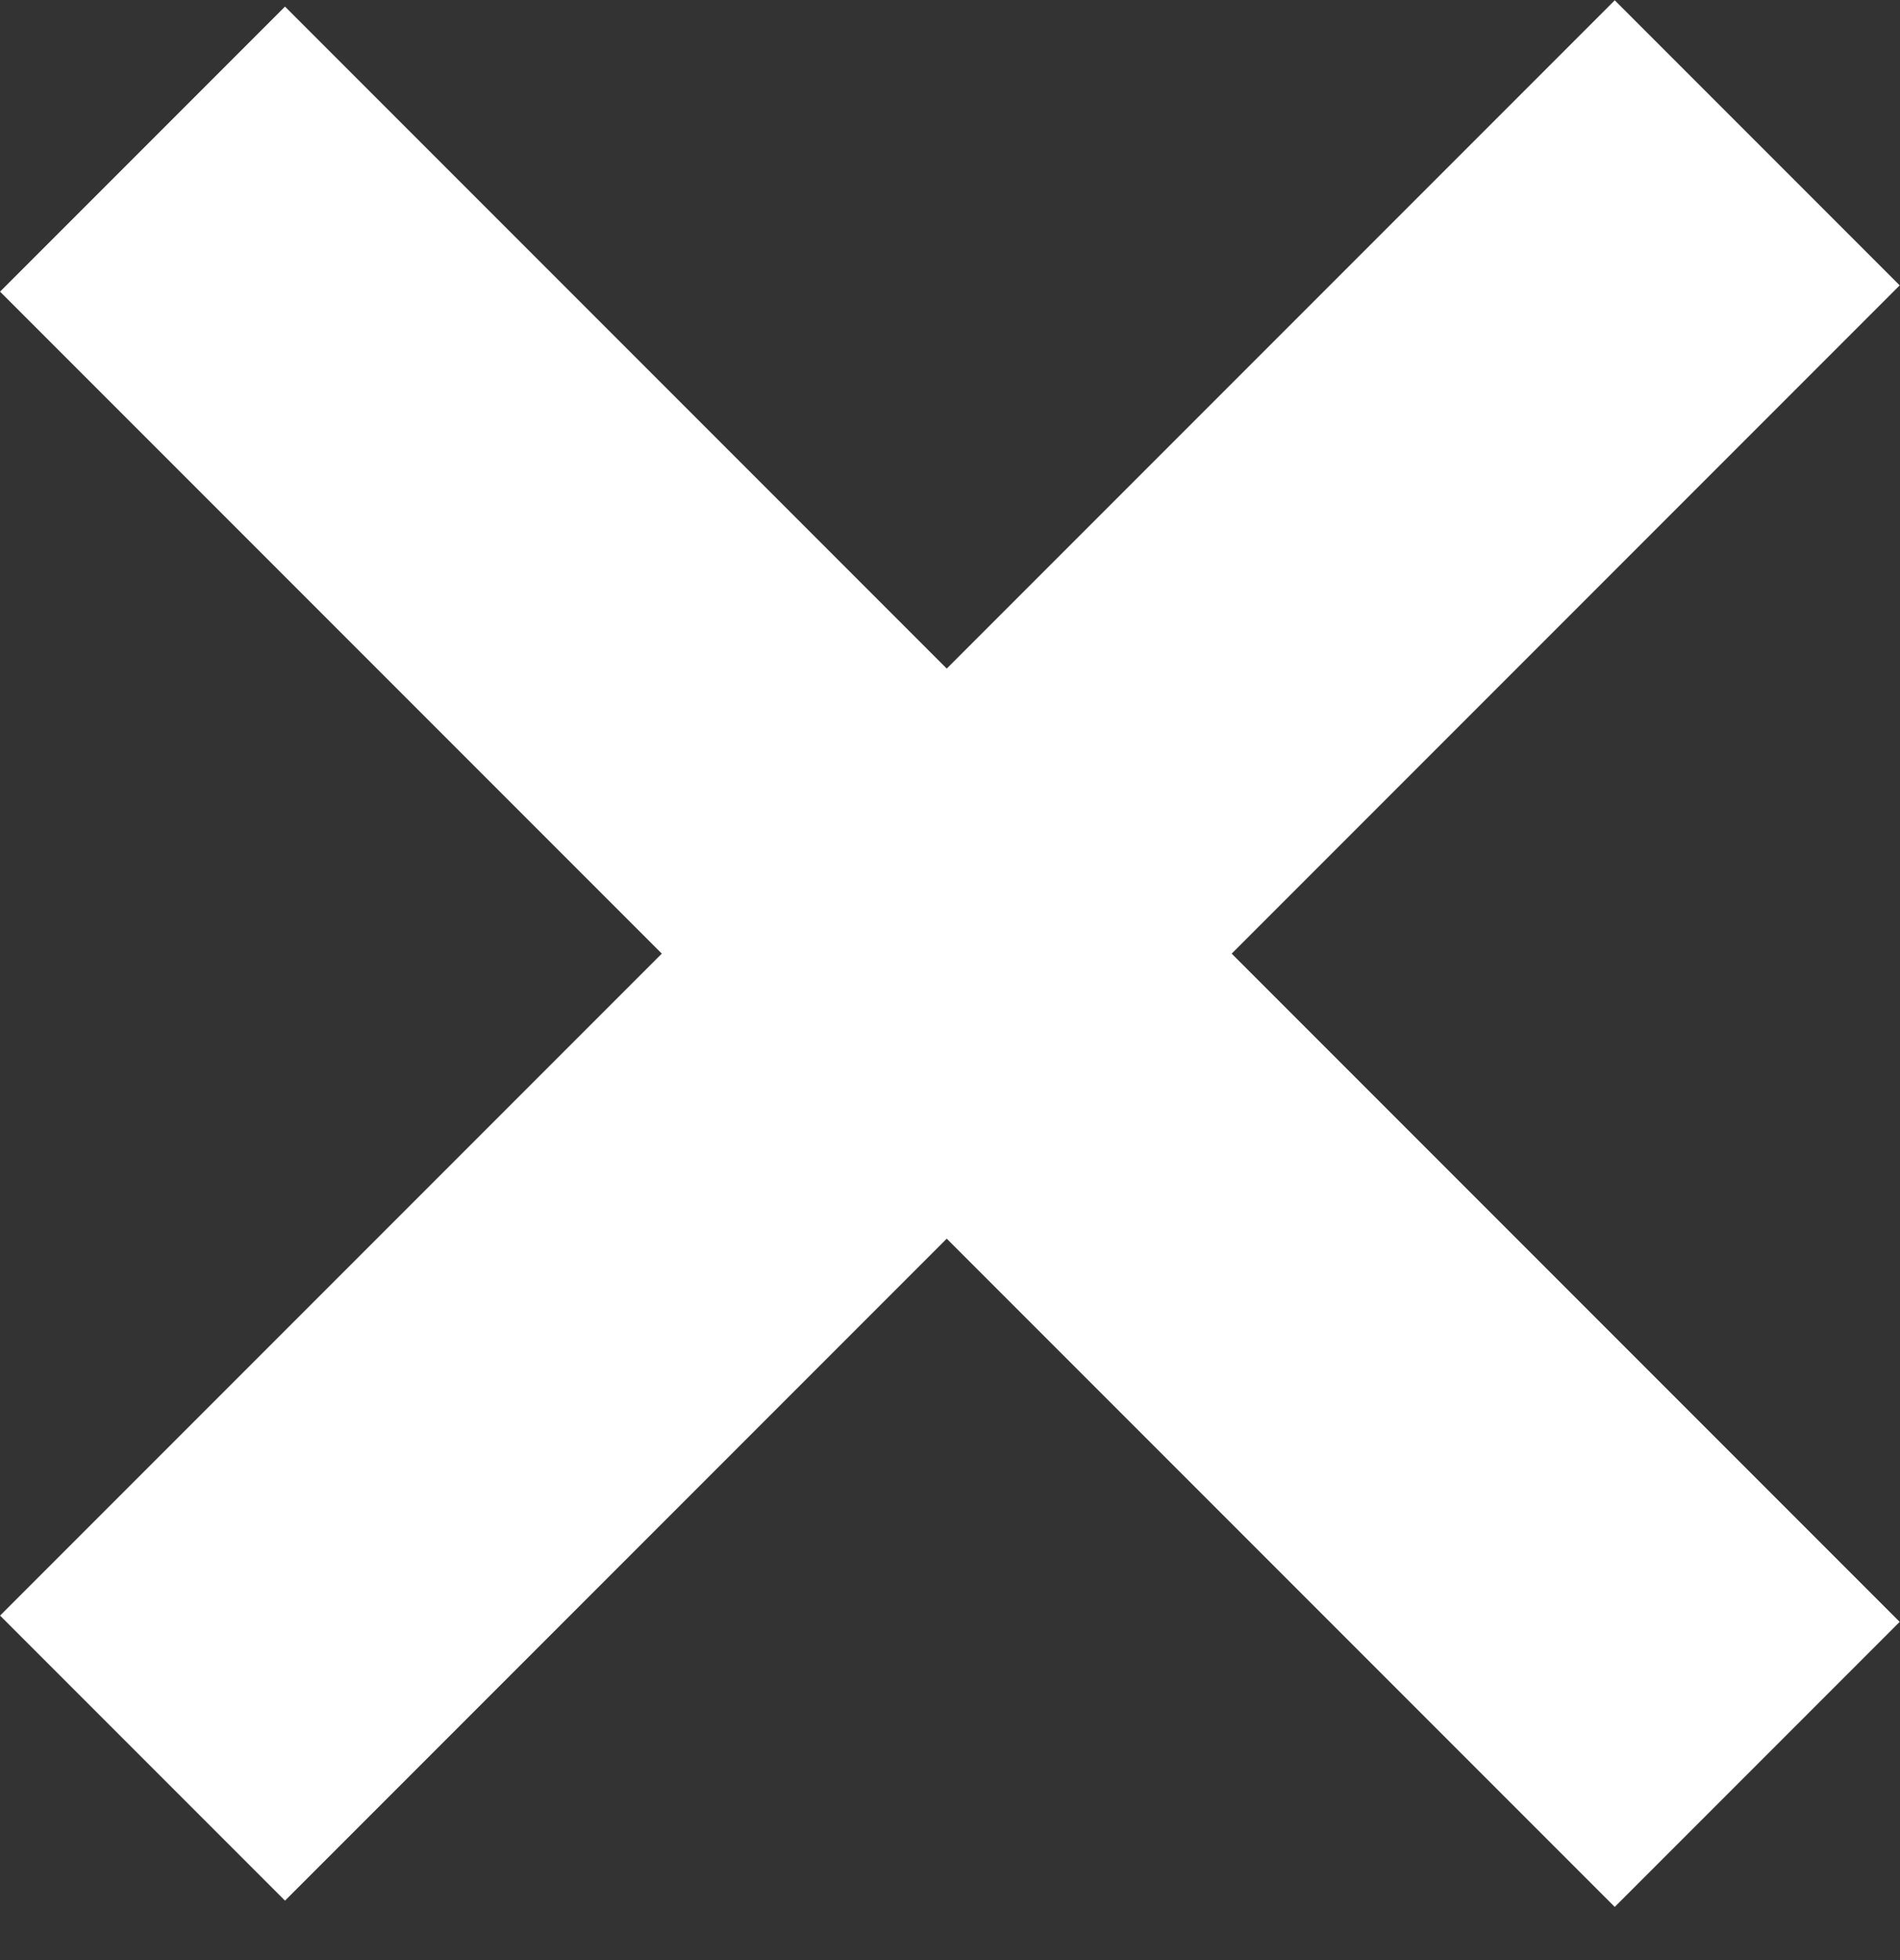
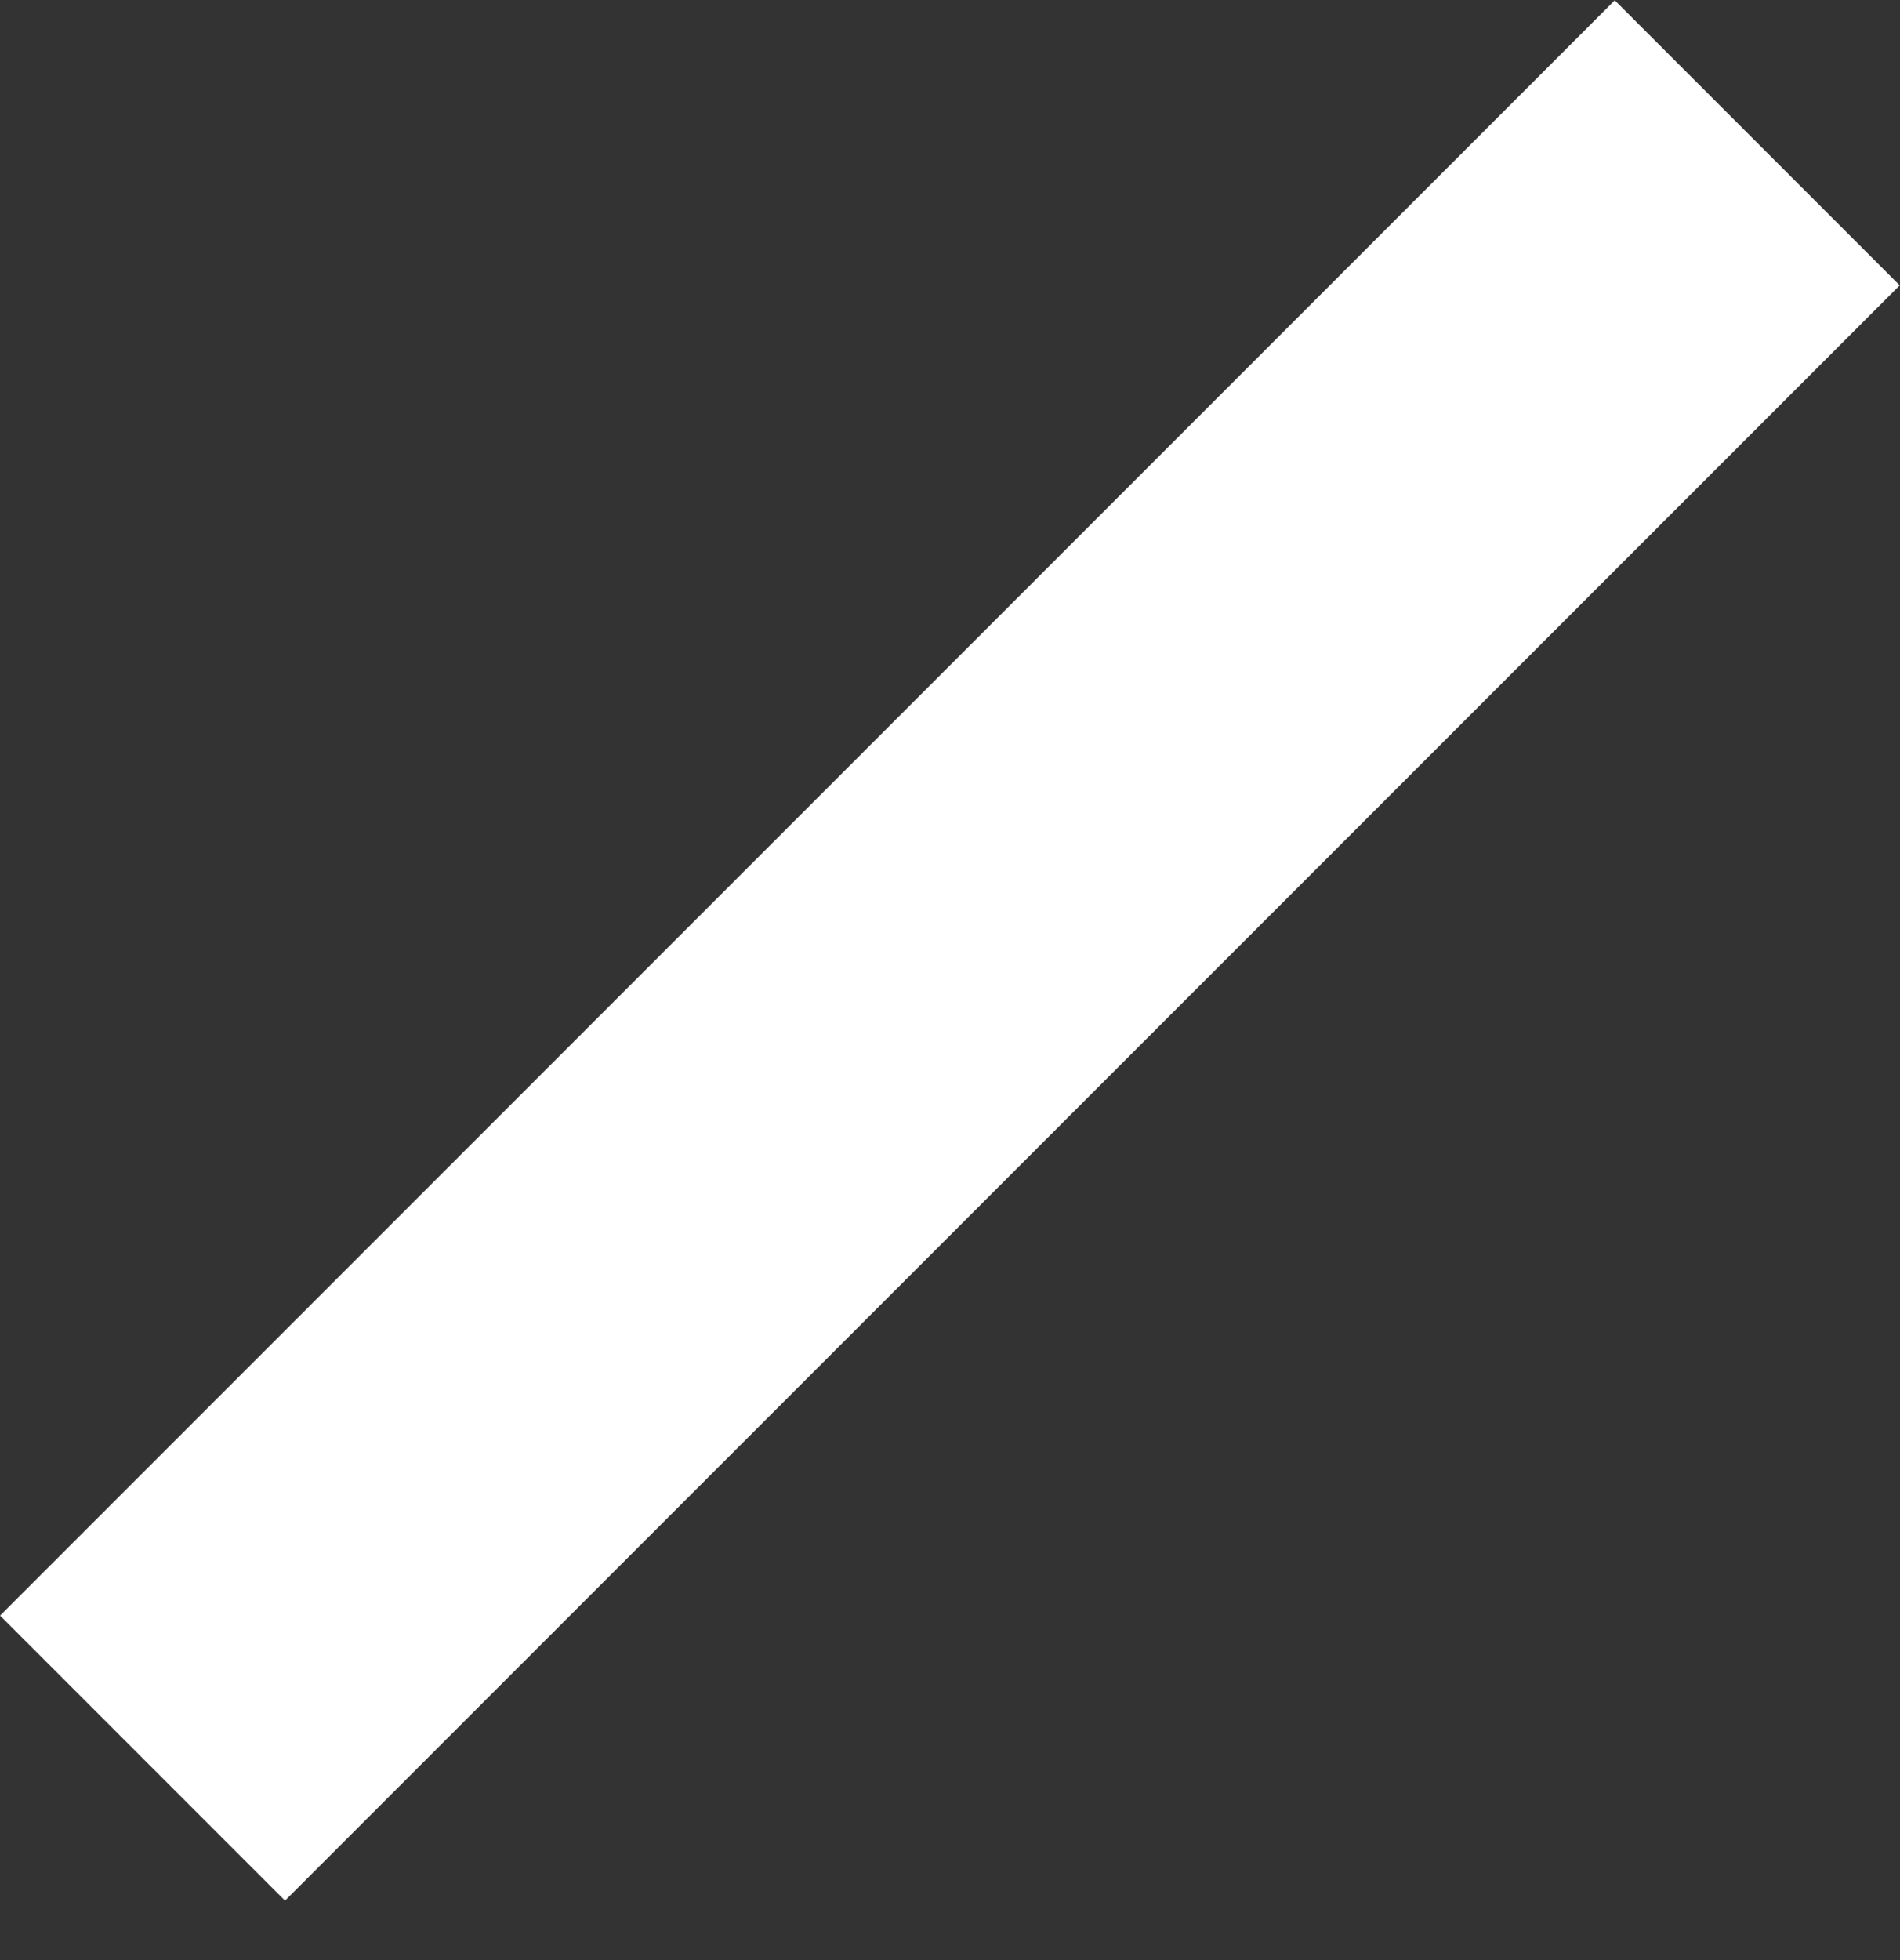
<svg xmlns="http://www.w3.org/2000/svg" width="32" height="33" viewBox="0 0 32 33" fill="none">
  <rect x="0" y="0" width="32" height="33" fill="#333333" stroke="none" />
-   <rect width="38.465" height="6.788" transform="matrix(0.707 0.707 -0.707 0.707 4.8 0.111)" fill="white" />
  <rect width="38.465" height="6.788" transform="matrix(0.707 -0.707 0.707 0.707 0.001 27.2)" fill="white" />
</svg>